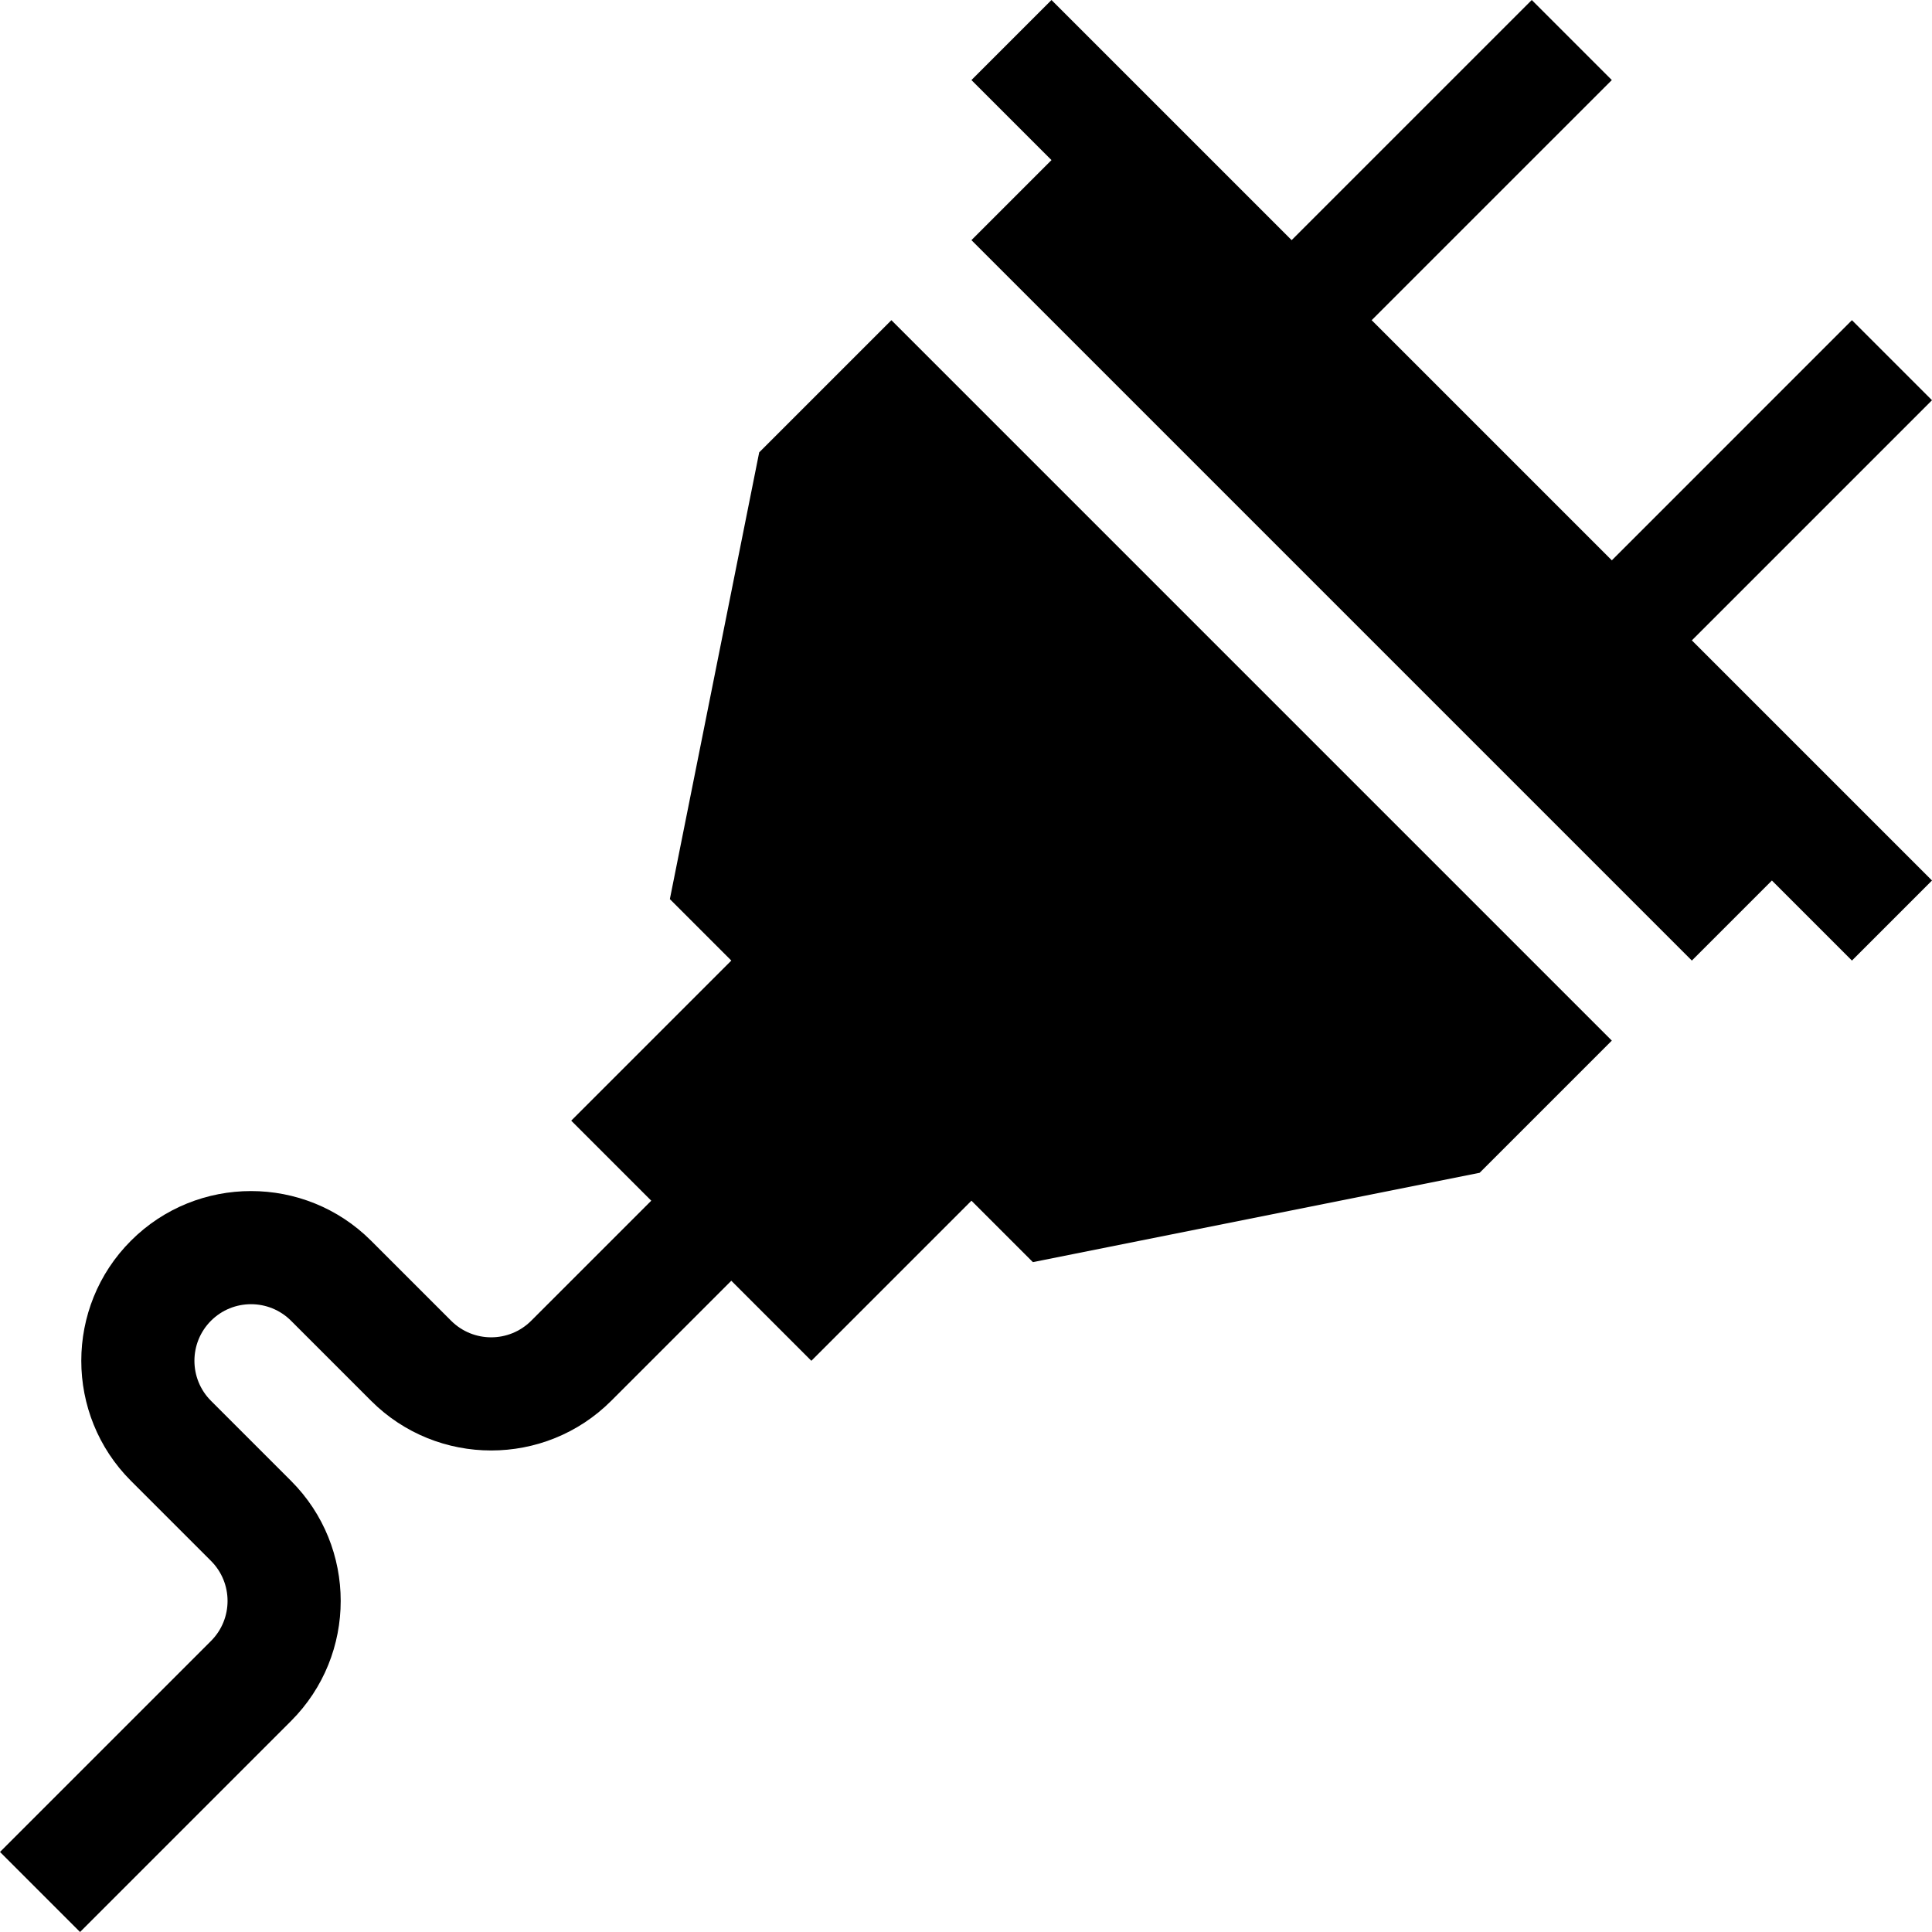
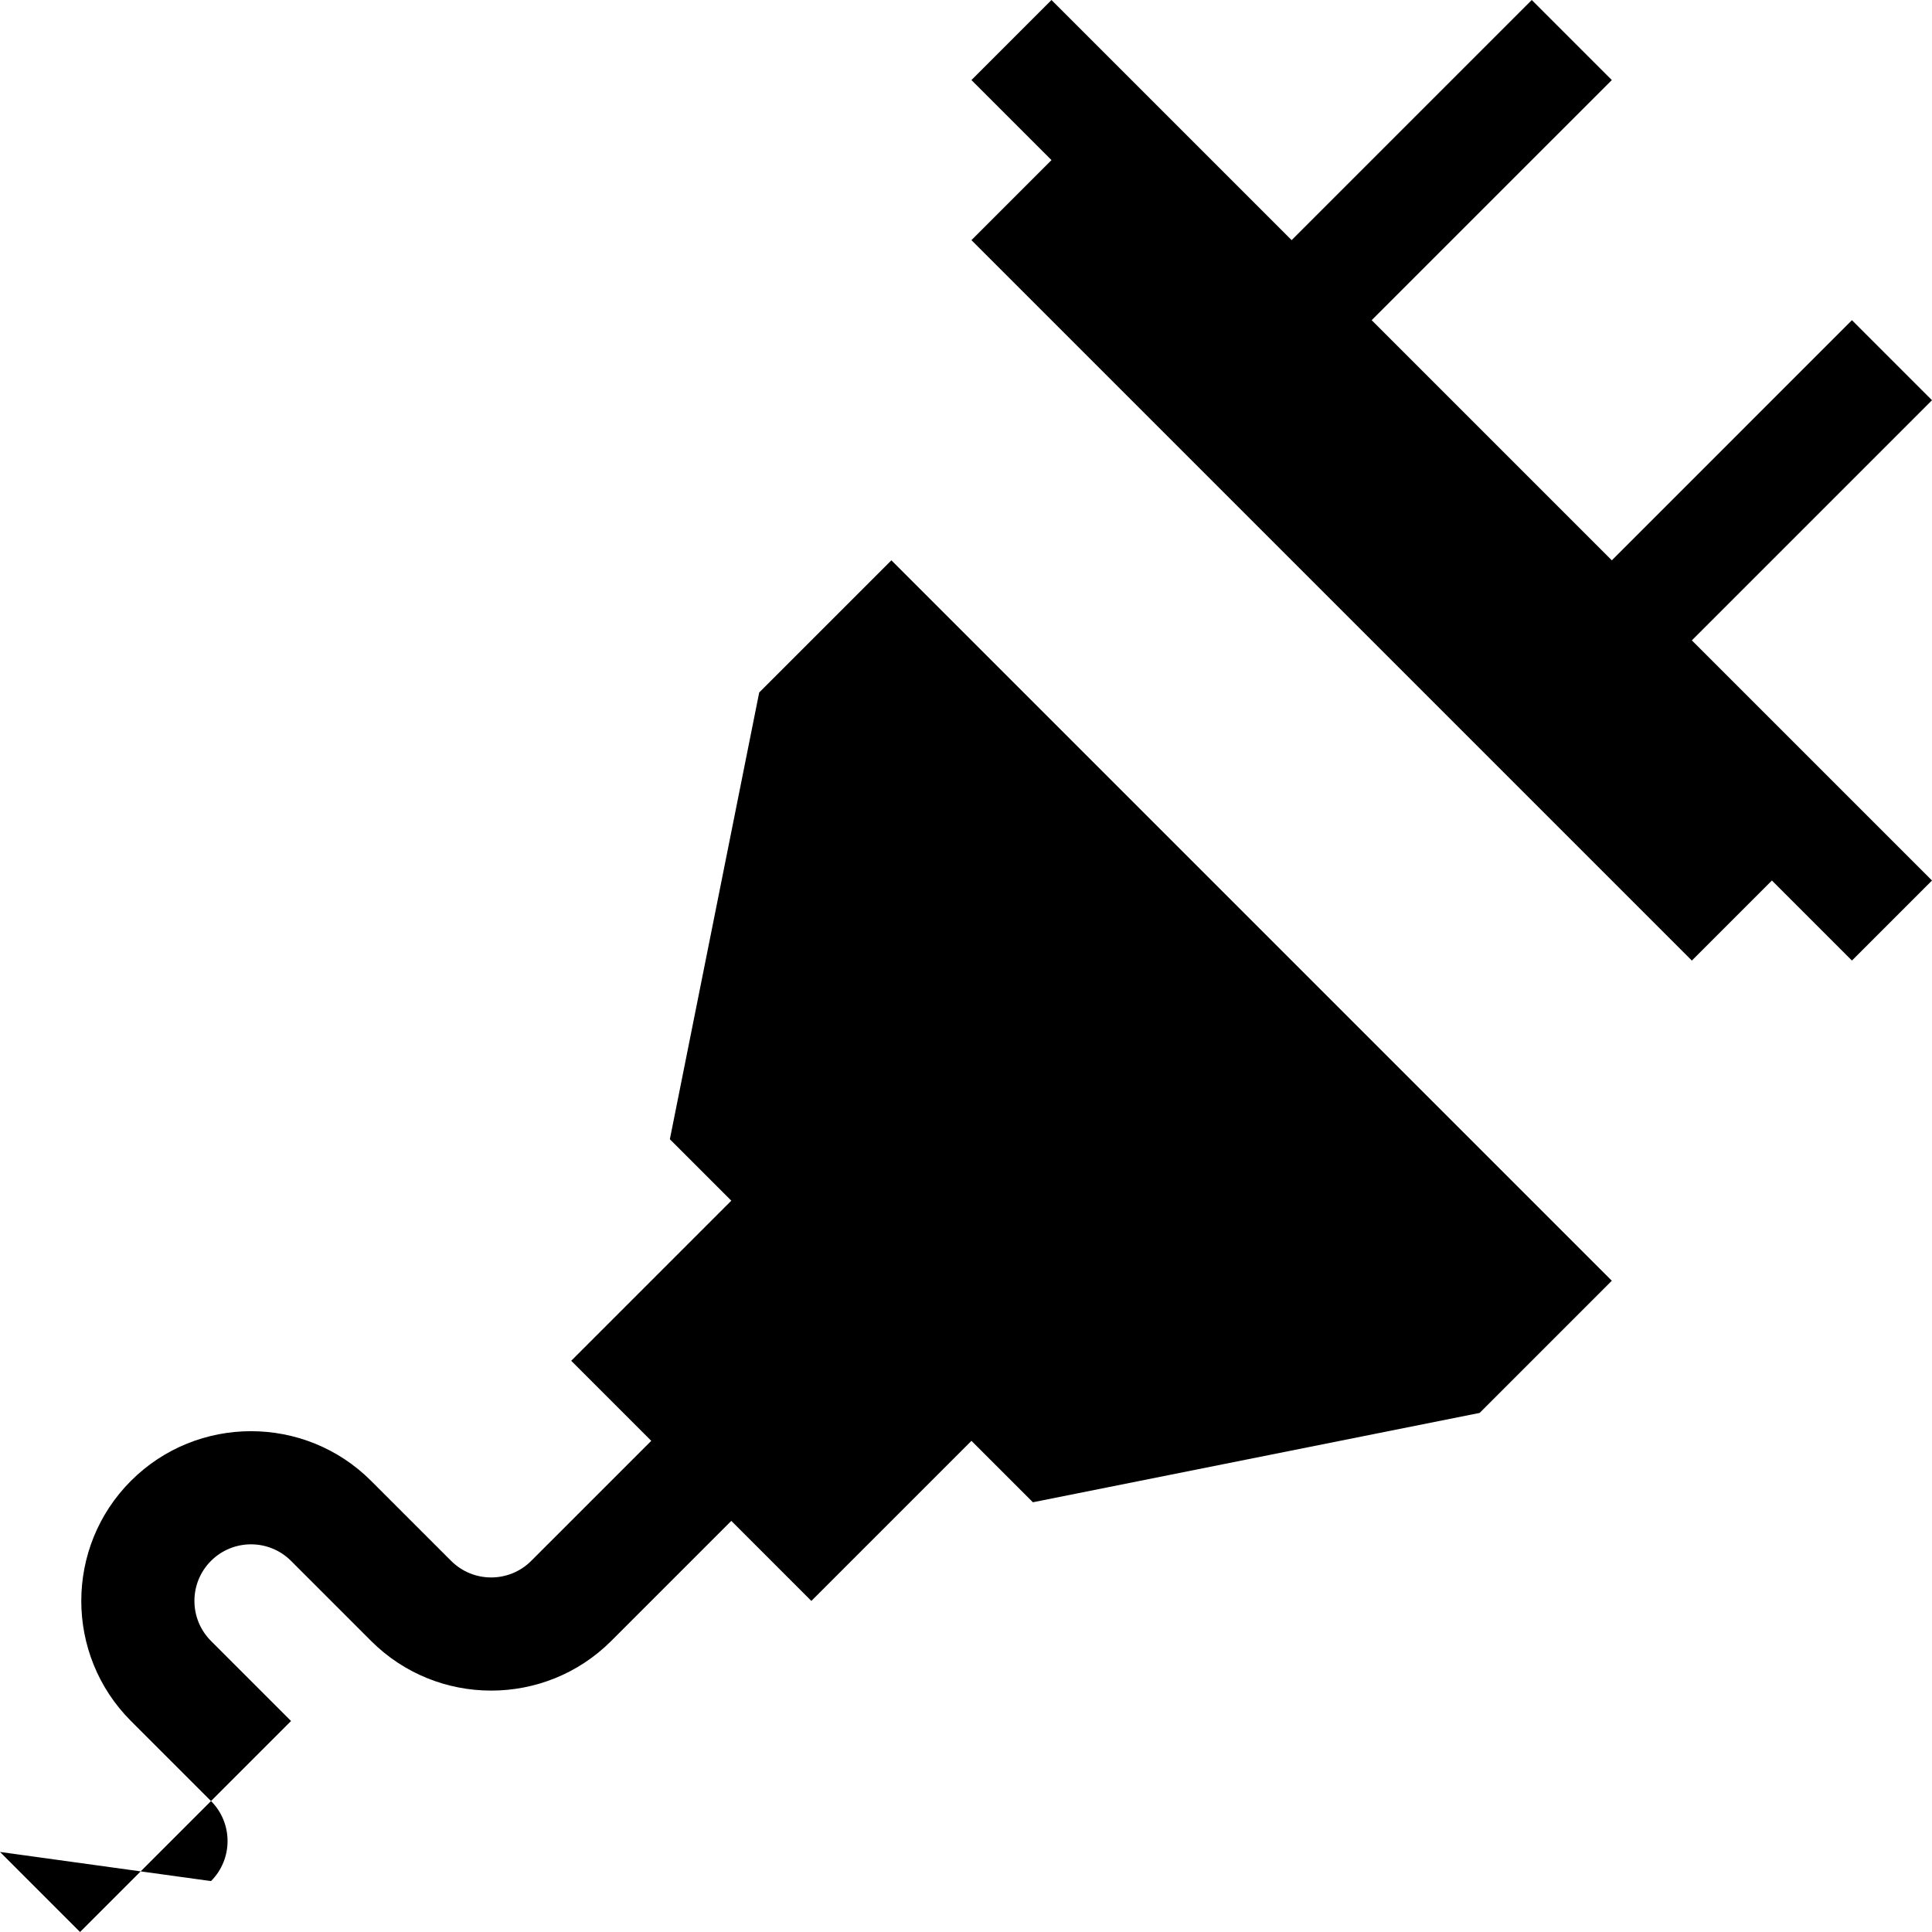
<svg xmlns="http://www.w3.org/2000/svg" viewBox="0 0 512 512">
-   <path d="m490.785 84.852-63.637 63.641-63.641-63.641 63.641-63.637L405.934 0 342.293 63.637 278.652 0l-21.211 21.215 21.215 21.211-21.215 21.215 190.918 190.918 21.215-21.215 21.211 21.215L512 233.344l-63.641-63.637L512 106.066zM0 490.785 21.215 512l55.914-55.918c17.547-17.543 17.547-46.094 0-63.637l-21.215-21.215c-5.852-5.852-5.852-15.363 0-21.215 5.855-5.851 15.363-5.851 21.215 0l21.215 21.215c17.547 17.547 46.094 17.547 63.641 0l31.82-31.82 21.211 21.215 42.426-42.426 16.285 16.281 118.391-23.676 35.031-35.031-190.918-190.922-35.035 35.031-23.676 118.391 16.285 16.285-42.426 42.426 21.211 21.211-31.82 31.82c-5.851 5.852-15.359 5.852-21.211 0l-21.215-21.211c-17.547-17.547-46.094-17.547-63.641 0-17.547 17.547-17.547 46.094 0 63.641l21.215 21.211c5.851 5.851 5.851 15.363 0 21.215zm0 0" />
+   <path d="m490.785 84.852-63.637 63.641-63.641-63.641 63.641-63.637L405.934 0 342.293 63.637 278.652 0l-21.211 21.215 21.215 21.211-21.215 21.215 190.918 190.918 21.215-21.215 21.211 21.215L512 233.344l-63.641-63.637L512 106.066zM0 490.785 21.215 512l55.914-55.918l-21.215-21.215c-5.852-5.852-5.852-15.363 0-21.215 5.855-5.851 15.363-5.851 21.215 0l21.215 21.215c17.547 17.547 46.094 17.547 63.641 0l31.82-31.82 21.211 21.215 42.426-42.426 16.285 16.281 118.391-23.676 35.031-35.031-190.918-190.922-35.035 35.031-23.676 118.391 16.285 16.285-42.426 42.426 21.211 21.211-31.82 31.82c-5.851 5.852-15.359 5.852-21.211 0l-21.215-21.211c-17.547-17.547-46.094-17.547-63.641 0-17.547 17.547-17.547 46.094 0 63.641l21.215 21.211c5.851 5.851 5.851 15.363 0 21.215zm0 0" />
</svg>